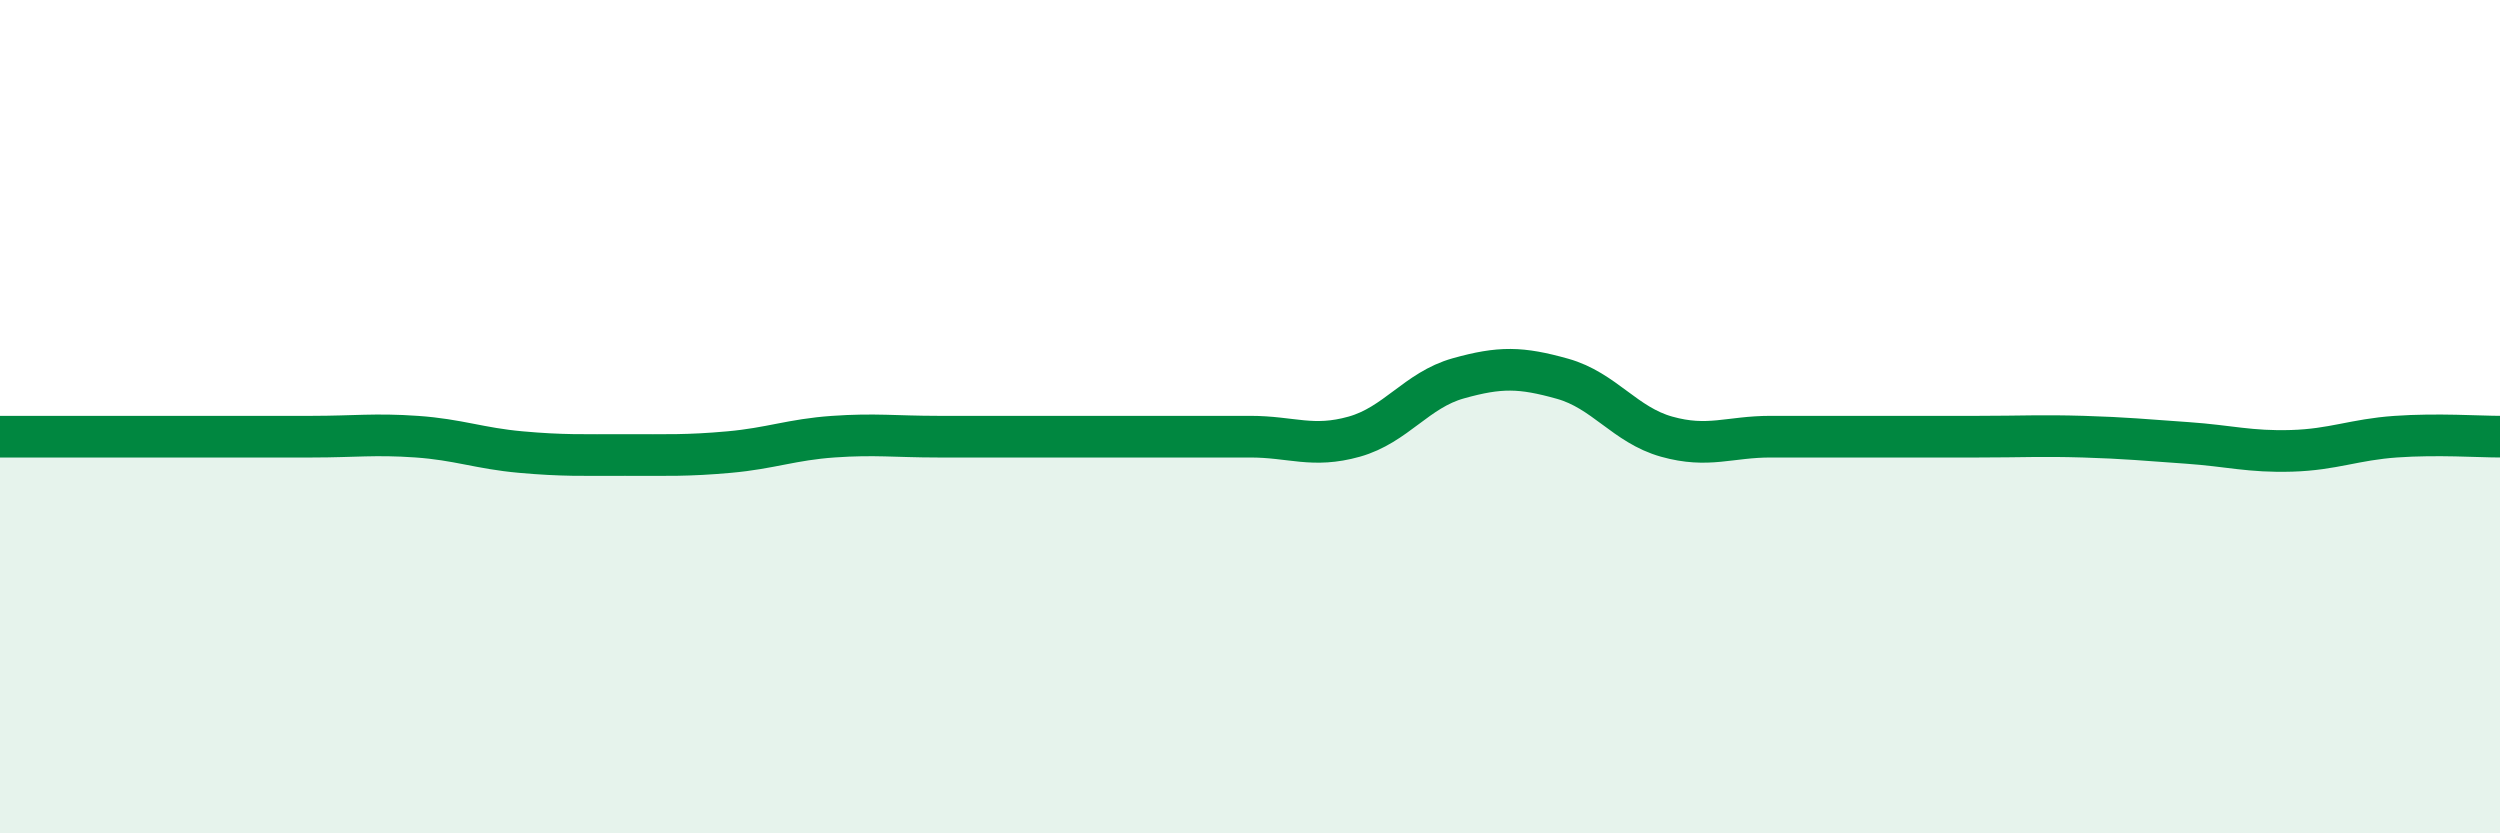
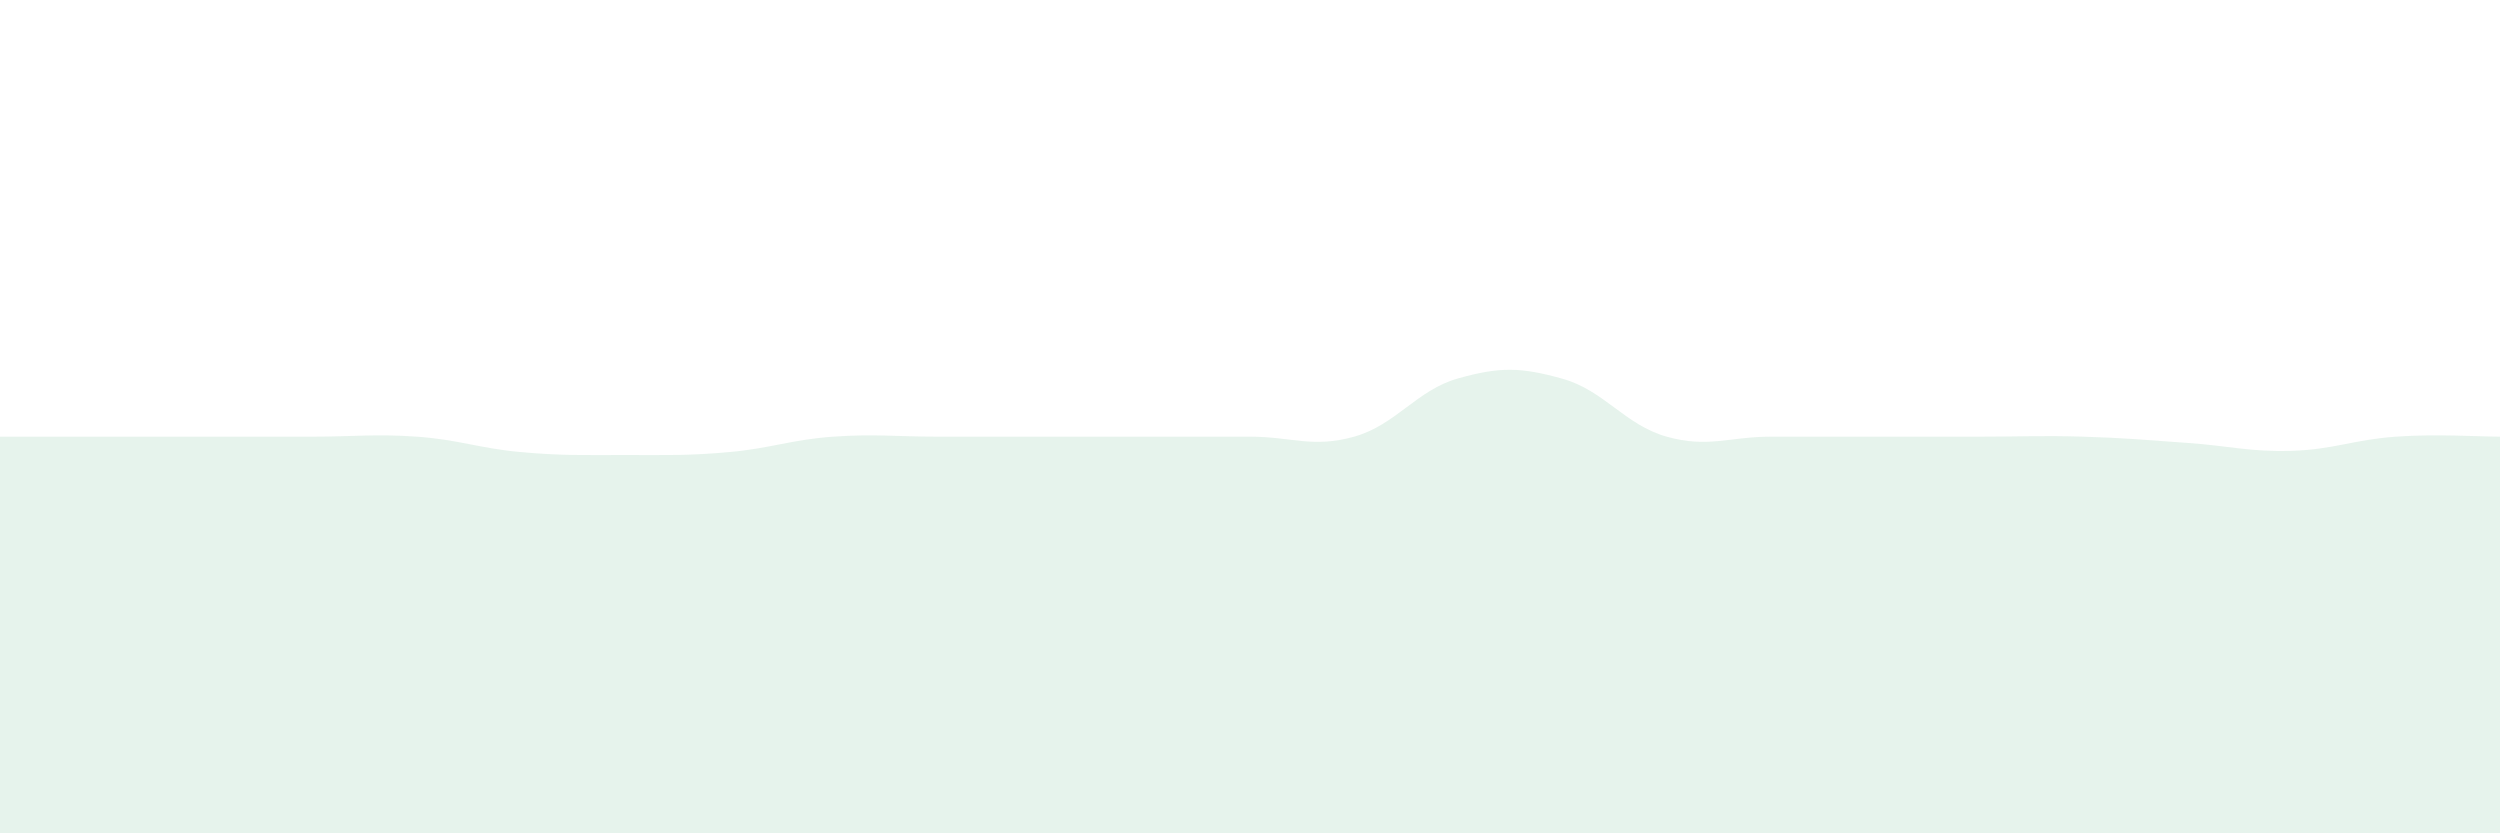
<svg xmlns="http://www.w3.org/2000/svg" width="60" height="20" viewBox="0 0 60 20">
  <path d="M 0,10.48 C 0.5,10.48 1.5,10.48 2.5,10.48 C 3.5,10.48 4,10.48 5,10.48 C 6,10.48 6.5,10.48 7.5,10.48 C 8.5,10.48 9,10.41 10,10.48 C 11,10.55 11.5,10.76 12.5,10.85 C 13.5,10.94 14,10.92 15,10.92 C 16,10.92 16.5,10.94 17.5,10.85 C 18.5,10.76 19,10.55 20,10.48 C 21,10.41 21.5,10.48 22.5,10.48 C 23.5,10.48 24,10.48 25,10.48 C 26,10.48 26.5,10.48 27.5,10.48 C 28.5,10.48 29,10.48 30,10.48 C 31,10.48 31.5,10.76 32.5,10.48 C 33.5,10.2 34,9.36 35,9.08 C 36,8.8 36.5,8.81 37.5,9.09 C 38.5,9.37 39,10.2 40,10.48 C 41,10.76 41.5,10.48 42.5,10.48 C 43.5,10.48 44,10.48 45,10.48 C 46,10.48 46.5,10.48 47.5,10.48 C 48.5,10.48 49,10.45 50,10.48 C 51,10.51 51.5,10.56 52.5,10.63 C 53.5,10.7 54,10.85 55,10.82 C 56,10.79 56.5,10.55 57.5,10.48 C 58.5,10.41 59.5,10.48 60,10.48L60 20L0 20Z" fill="#008740" opacity="0.1" stroke-linecap="round" stroke-linejoin="round" />
-   <path d="M 0,10.48 C 0.5,10.48 1.5,10.48 2.5,10.48 C 3.5,10.48 4,10.48 5,10.48 C 6,10.48 6.5,10.48 7.5,10.48 C 8.5,10.48 9,10.41 10,10.48 C 11,10.55 11.5,10.76 12.5,10.85 C 13.5,10.94 14,10.92 15,10.92 C 16,10.92 16.5,10.94 17.5,10.85 C 18.5,10.76 19,10.55 20,10.48 C 21,10.41 21.5,10.48 22.5,10.48 C 23.5,10.48 24,10.48 25,10.48 C 26,10.48 26.5,10.48 27.5,10.48 C 28.5,10.48 29,10.48 30,10.48 C 31,10.48 31.5,10.76 32.5,10.48 C 33.5,10.2 34,9.36 35,9.08 C 36,8.8 36.5,8.81 37.5,9.09 C 38.5,9.37 39,10.2 40,10.48 C 41,10.76 41.5,10.48 42.5,10.48 C 43.5,10.48 44,10.48 45,10.48 C 46,10.48 46.5,10.48 47.5,10.48 C 48.5,10.48 49,10.45 50,10.48 C 51,10.51 51.5,10.56 52.5,10.63 C 53.5,10.7 54,10.85 55,10.82 C 56,10.79 56.5,10.55 57.5,10.48 C 58.5,10.41 59.5,10.48 60,10.48" stroke="#008740" stroke-width="1" fill="none" stroke-linecap="round" stroke-linejoin="round" />
</svg>